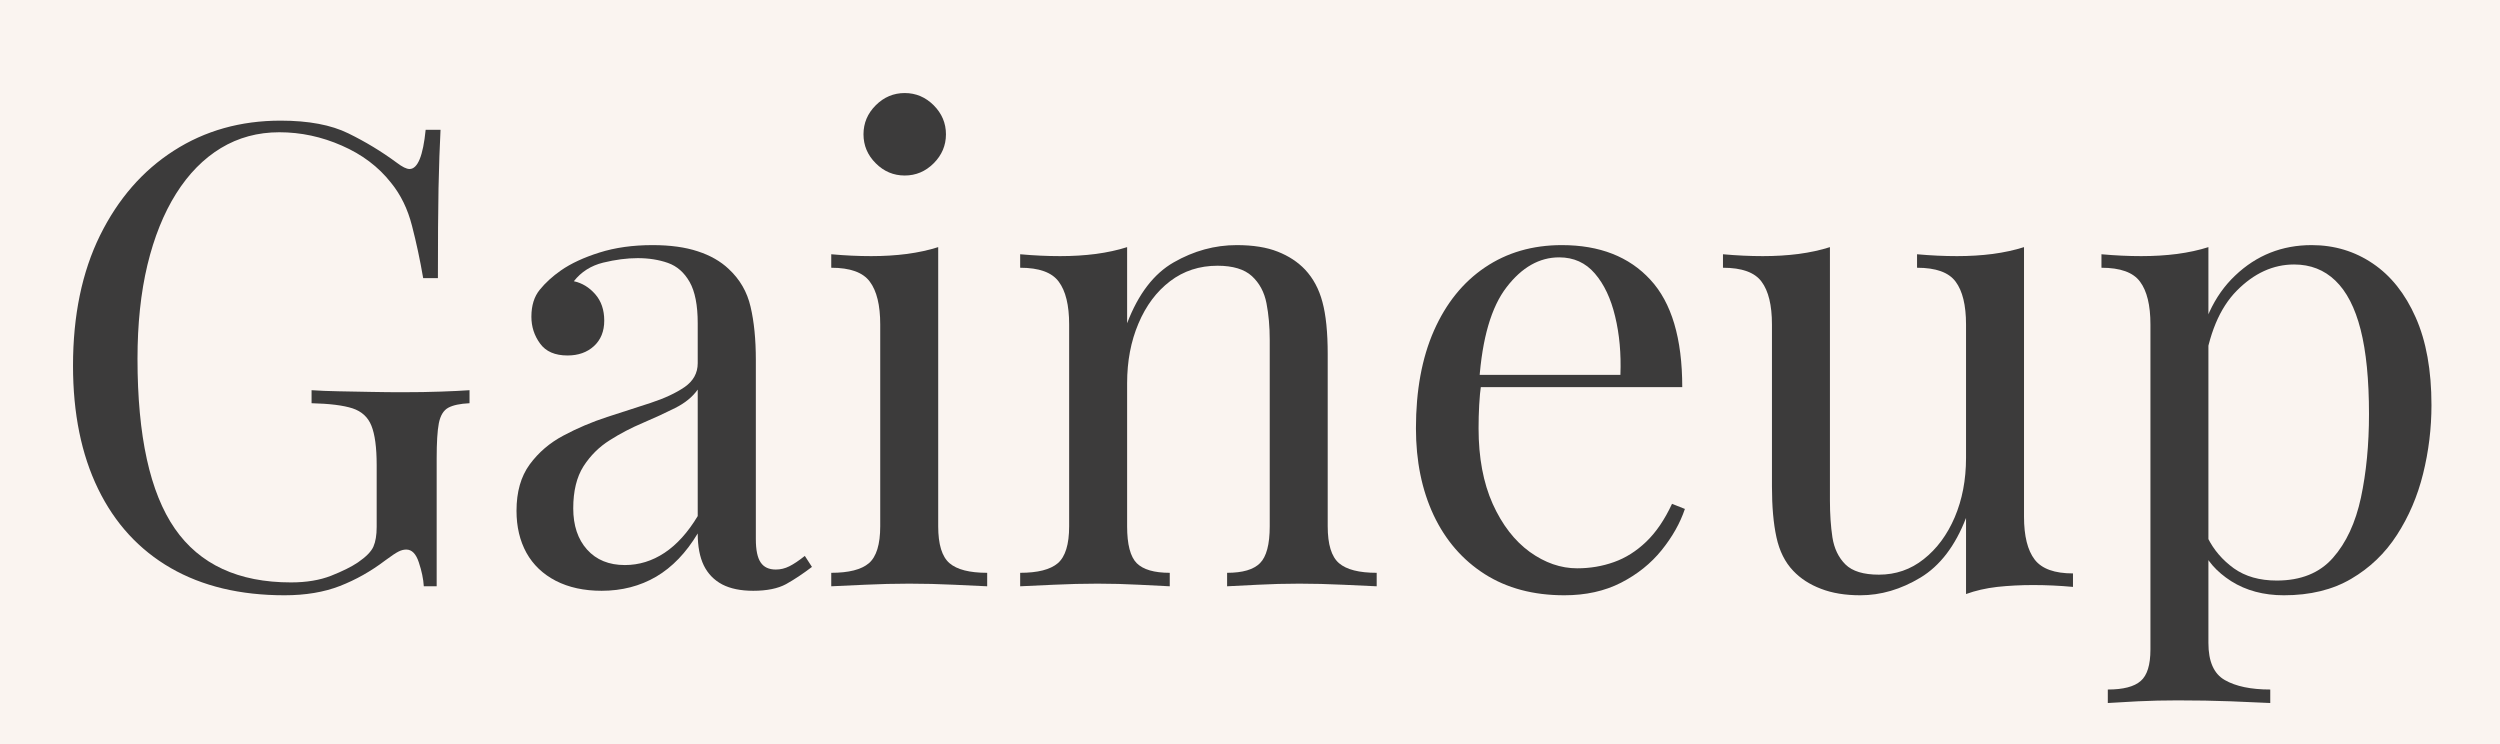
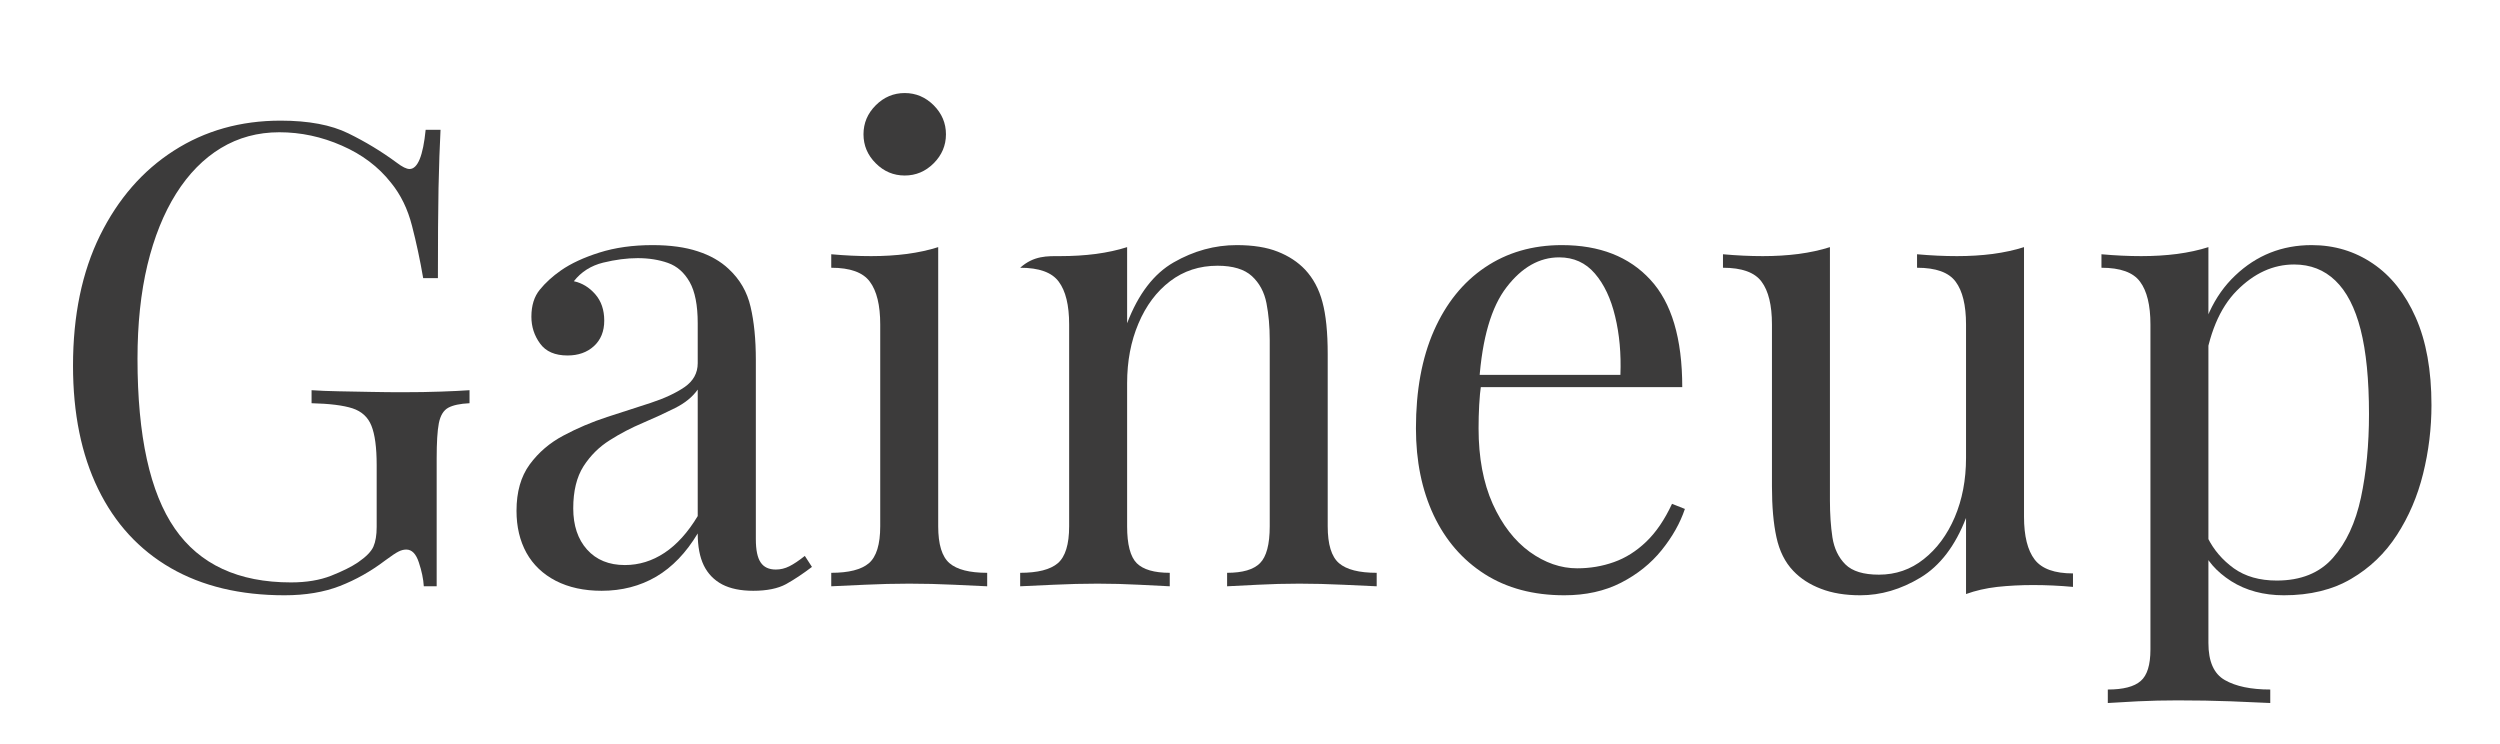
<svg xmlns="http://www.w3.org/2000/svg" width="336" zoomAndPan="magnify" viewBox="0 0 252 75" height="100" preserveAspectRatio="xMidYMid meet" version="1.0">
  <defs>
    <g />
  </defs>
  <rect x="-25.2" width="302.4" fill="#ffffff" y="-7.5" height="90" fill-opacity="1" />
-   <rect x="-25.2" width="302.4" fill="#faf4f0" y="-7.5" height="90" fill-opacity="1" />
  <g fill="#3c3b3b" fill-opacity="1">
    <g transform="translate(3.844, 59.098)">
      <g>
        <path d="M 24.438 -46.938 C 27.258 -46.938 29.535 -46.508 31.266 -45.656 C 32.992 -44.812 34.617 -43.828 36.141 -42.703 C 36.703 -42.273 37.133 -42.062 37.438 -42.062 C 38.258 -42.062 38.801 -43.379 39.062 -46.016 L 40.562 -46.016 C 40.477 -44.41 40.41 -42.457 40.359 -40.156 C 40.316 -37.863 40.297 -34.832 40.297 -31.062 L 38.812 -31.062 C 38.5 -32.883 38.125 -34.641 37.688 -36.328 C 37.258 -38.023 36.551 -39.477 35.562 -40.688 C 34.301 -42.289 32.648 -43.535 30.609 -44.422 C 28.578 -45.316 26.477 -45.766 24.312 -45.766 C 22.145 -45.766 20.18 -45.234 18.422 -44.172 C 16.672 -43.109 15.164 -41.578 13.906 -39.578 C 12.656 -37.586 11.691 -35.191 11.016 -32.391 C 10.348 -29.598 10.016 -26.445 10.016 -22.938 C 10.016 -15.145 11.27 -9.438 13.781 -5.812 C 16.289 -2.195 20.191 -0.391 25.484 -0.391 C 27.035 -0.391 28.383 -0.613 29.531 -1.062 C 30.688 -1.52 31.586 -1.969 32.234 -2.406 C 33.055 -2.969 33.578 -3.5 33.797 -4 C 34.016 -4.5 34.125 -5.16 34.125 -5.984 L 34.125 -12.219 C 34.125 -14 33.945 -15.32 33.594 -16.188 C 33.25 -17.051 32.613 -17.633 31.688 -17.938 C 30.758 -18.238 29.383 -18.41 27.562 -18.453 L 27.562 -19.766 C 28.344 -19.711 29.25 -19.676 30.281 -19.656 C 31.32 -19.633 32.414 -19.613 33.562 -19.594 C 34.719 -19.57 35.77 -19.562 36.719 -19.562 C 38.156 -19.562 39.445 -19.582 40.594 -19.625 C 41.738 -19.664 42.703 -19.711 43.484 -19.766 L 43.484 -18.453 C 42.535 -18.41 41.82 -18.258 41.344 -18 C 40.863 -17.738 40.547 -17.219 40.391 -16.438 C 40.242 -15.664 40.172 -14.477 40.172 -12.875 L 40.172 0 L 38.875 0 C 38.832 -0.738 38.664 -1.539 38.375 -2.406 C 38.094 -3.27 37.672 -3.703 37.109 -3.703 C 36.848 -3.703 36.586 -3.633 36.328 -3.5 C 36.066 -3.375 35.613 -3.07 34.969 -2.594 C 33.539 -1.508 32.023 -0.656 30.422 -0.031 C 28.816 0.594 26.953 0.906 24.828 0.906 C 20.367 0.906 16.547 -0.008 13.359 -1.844 C 10.172 -3.688 7.734 -6.344 6.047 -9.812 C 4.359 -13.281 3.516 -17.422 3.516 -22.234 C 3.516 -27.297 4.422 -31.672 6.234 -35.359 C 8.055 -39.047 10.535 -41.895 13.672 -43.906 C 16.816 -45.926 20.406 -46.938 24.438 -46.938 Z M 24.438 -46.938 " />
      </g>
    </g>
  </g>
  <g fill="#3c3b3b" fill-opacity="1">
    <g transform="translate(49.533, 59.098)">
      <g>
        <path d="M 11.109 0.453 C 9.336 0.453 7.801 0.117 6.5 -0.547 C 5.195 -1.223 4.207 -2.164 3.531 -3.375 C 2.863 -4.594 2.531 -6.004 2.531 -7.609 C 2.531 -9.516 2.973 -11.07 3.859 -12.281 C 4.754 -13.5 5.895 -14.473 7.281 -15.203 C 8.664 -15.941 10.125 -16.562 11.656 -17.062 C 13.195 -17.562 14.66 -18.035 16.047 -18.484 C 17.441 -18.941 18.582 -19.473 19.469 -20.078 C 20.352 -20.691 20.797 -21.492 20.797 -22.484 L 20.797 -26.516 C 20.797 -28.336 20.523 -29.723 19.984 -30.672 C 19.441 -31.629 18.711 -32.27 17.797 -32.594 C 16.891 -32.914 15.875 -33.078 14.75 -33.078 C 13.664 -33.078 12.504 -32.926 11.266 -32.625 C 10.035 -32.32 9.051 -31.695 8.312 -30.75 C 9.145 -30.57 9.863 -30.133 10.469 -29.438 C 11.07 -28.75 11.375 -27.863 11.375 -26.781 C 11.375 -25.695 11.023 -24.836 10.328 -24.203 C 9.641 -23.578 8.754 -23.266 7.672 -23.266 C 6.41 -23.266 5.488 -23.664 4.906 -24.469 C 4.32 -25.27 4.031 -26.172 4.031 -27.172 C 4.031 -28.297 4.312 -29.203 4.875 -29.891 C 5.438 -30.586 6.148 -31.238 7.016 -31.844 C 8.016 -32.539 9.305 -33.141 10.891 -33.641 C 12.473 -34.141 14.258 -34.391 16.25 -34.391 C 18.031 -34.391 19.547 -34.18 20.797 -33.766 C 22.055 -33.359 23.098 -32.766 23.922 -31.984 C 25.047 -30.941 25.781 -29.672 26.125 -28.172 C 26.477 -26.68 26.656 -24.895 26.656 -22.812 L 26.656 -4.75 C 26.656 -3.664 26.816 -2.883 27.141 -2.406 C 27.461 -1.926 27.973 -1.688 28.672 -1.688 C 29.141 -1.688 29.594 -1.797 30.031 -2.016 C 30.469 -2.234 30.988 -2.582 31.594 -3.062 L 32.312 -1.953 C 31.395 -1.254 30.523 -0.676 29.703 -0.219 C 28.879 0.227 27.773 0.453 26.391 0.453 C 25.129 0.453 24.086 0.238 23.266 -0.188 C 22.441 -0.625 21.82 -1.266 21.406 -2.109 C 21 -2.953 20.797 -4.023 20.797 -5.328 C 19.629 -3.379 18.234 -1.926 16.609 -0.969 C 14.984 -0.02 13.148 0.453 11.109 0.453 Z M 13.453 -2.141 C 14.879 -2.141 16.211 -2.551 17.453 -3.375 C 18.691 -4.195 19.805 -5.43 20.797 -7.078 L 20.797 -19.828 C 20.273 -19.086 19.516 -18.469 18.516 -17.969 C 17.523 -17.469 16.441 -16.969 15.266 -16.469 C 14.098 -15.977 12.984 -15.395 11.922 -14.719 C 10.859 -14.051 9.977 -13.176 9.281 -12.094 C 8.594 -11.008 8.25 -9.598 8.25 -7.859 C 8.25 -6.129 8.711 -4.742 9.641 -3.703 C 10.578 -2.66 11.848 -2.141 13.453 -2.141 Z M 13.453 -2.141 " />
      </g>
    </g>
  </g>
  <g fill="#3c3b3b" fill-opacity="1">
    <g transform="translate(81.899, 59.098)">
      <g>
        <path d="M 9.297 -49.719 C 10.422 -49.719 11.395 -49.305 12.219 -48.484 C 13.039 -47.66 13.453 -46.688 13.453 -45.562 C 13.453 -44.438 13.039 -43.461 12.219 -42.641 C 11.395 -41.816 10.422 -41.406 9.297 -41.406 C 8.172 -41.406 7.195 -41.816 6.375 -42.641 C 5.551 -43.461 5.141 -44.438 5.141 -45.562 C 5.141 -46.688 5.551 -47.66 6.375 -48.484 C 7.195 -49.305 8.172 -49.719 9.297 -49.719 Z M 12.672 -34.188 L 12.672 -6.047 C 12.672 -4.223 13.051 -2.984 13.812 -2.328 C 14.57 -1.68 15.836 -1.359 17.609 -1.359 L 17.609 0 C 16.879 -0.039 15.766 -0.094 14.266 -0.156 C 12.773 -0.227 11.27 -0.266 9.75 -0.266 C 8.281 -0.266 6.785 -0.227 5.266 -0.156 C 3.742 -0.094 2.617 -0.039 1.891 0 L 1.891 -1.359 C 3.66 -1.359 4.926 -1.68 5.688 -2.328 C 6.445 -2.984 6.828 -4.223 6.828 -6.047 L 6.828 -26.391 C 6.828 -28.336 6.477 -29.773 5.781 -30.703 C 5.094 -31.641 3.797 -32.109 1.891 -32.109 L 1.891 -33.469 C 3.273 -33.344 4.617 -33.281 5.922 -33.281 C 7.172 -33.281 8.367 -33.352 9.516 -33.5 C 10.672 -33.656 11.723 -33.883 12.672 -34.188 Z M 12.672 -34.188 " />
      </g>
    </g>
  </g>
  <g fill="#3c3b3b" fill-opacity="1">
    <g transform="translate(100.942, 59.098)">
      <g>
-         <path d="M 23.719 -34.391 C 25.363 -34.391 26.738 -34.172 27.844 -33.734 C 28.957 -33.297 29.879 -32.691 30.609 -31.922 C 31.43 -31.047 32.016 -29.957 32.359 -28.656 C 32.711 -27.363 32.891 -25.613 32.891 -23.406 L 32.891 -6.047 C 32.891 -4.223 33.27 -2.984 34.031 -2.328 C 34.789 -1.68 36.055 -1.359 37.828 -1.359 L 37.828 0 C 37.086 -0.039 35.957 -0.094 34.438 -0.156 C 32.926 -0.227 31.457 -0.266 30.031 -0.266 C 28.602 -0.266 27.207 -0.227 25.844 -0.156 C 24.477 -0.094 23.445 -0.039 22.75 0 L 22.75 -1.359 C 24.312 -1.359 25.414 -1.68 26.062 -2.328 C 26.719 -2.984 27.047 -4.223 27.047 -6.047 L 27.047 -24.828 C 27.047 -26.172 26.938 -27.406 26.719 -28.531 C 26.5 -29.656 26.008 -30.566 25.25 -31.266 C 24.488 -31.961 23.332 -32.312 21.781 -32.312 C 19.957 -32.312 18.363 -31.789 17 -30.75 C 15.633 -29.707 14.57 -28.285 13.812 -26.484 C 13.051 -24.691 12.672 -22.688 12.672 -20.469 L 12.672 -6.047 C 12.672 -4.223 12.992 -2.984 13.641 -2.328 C 14.297 -1.68 15.406 -1.359 16.969 -1.359 L 16.969 0 C 16.27 -0.039 15.238 -0.094 13.875 -0.156 C 12.508 -0.227 11.113 -0.266 9.688 -0.266 C 8.258 -0.266 6.785 -0.227 5.266 -0.156 C 3.742 -0.094 2.617 -0.039 1.891 0 L 1.891 -1.359 C 3.66 -1.359 4.926 -1.68 5.688 -2.328 C 6.445 -2.984 6.828 -4.223 6.828 -6.047 L 6.828 -26.391 C 6.828 -28.336 6.477 -29.773 5.781 -30.703 C 5.094 -31.641 3.797 -32.109 1.891 -32.109 L 1.891 -33.469 C 3.273 -33.344 4.617 -33.281 5.922 -33.281 C 7.172 -33.281 8.367 -33.352 9.516 -33.5 C 10.672 -33.656 11.723 -33.883 12.672 -34.188 L 12.672 -26.516 C 13.797 -29.461 15.363 -31.508 17.375 -32.656 C 19.395 -33.812 21.508 -34.391 23.719 -34.391 Z M 23.719 -34.391 " />
+         <path d="M 23.719 -34.391 C 25.363 -34.391 26.738 -34.172 27.844 -33.734 C 28.957 -33.297 29.879 -32.691 30.609 -31.922 C 31.43 -31.047 32.016 -29.957 32.359 -28.656 C 32.711 -27.363 32.891 -25.613 32.891 -23.406 L 32.891 -6.047 C 32.891 -4.223 33.27 -2.984 34.031 -2.328 C 34.789 -1.68 36.055 -1.359 37.828 -1.359 L 37.828 0 C 37.086 -0.039 35.957 -0.094 34.438 -0.156 C 32.926 -0.227 31.457 -0.266 30.031 -0.266 C 28.602 -0.266 27.207 -0.227 25.844 -0.156 C 24.477 -0.094 23.445 -0.039 22.75 0 L 22.75 -1.359 C 24.312 -1.359 25.414 -1.68 26.062 -2.328 C 26.719 -2.984 27.047 -4.223 27.047 -6.047 L 27.047 -24.828 C 27.047 -26.172 26.938 -27.406 26.719 -28.531 C 26.5 -29.656 26.008 -30.566 25.25 -31.266 C 24.488 -31.961 23.332 -32.312 21.781 -32.312 C 19.957 -32.312 18.363 -31.789 17 -30.75 C 15.633 -29.707 14.57 -28.285 13.812 -26.484 C 13.051 -24.691 12.672 -22.688 12.672 -20.469 L 12.672 -6.047 C 12.672 -4.223 12.992 -2.984 13.641 -2.328 C 14.297 -1.68 15.406 -1.359 16.969 -1.359 L 16.969 0 C 16.27 -0.039 15.238 -0.094 13.875 -0.156 C 12.508 -0.227 11.113 -0.266 9.688 -0.266 C 8.258 -0.266 6.785 -0.227 5.266 -0.156 C 3.742 -0.094 2.617 -0.039 1.891 0 L 1.891 -1.359 C 3.66 -1.359 4.926 -1.68 5.688 -2.328 C 6.445 -2.984 6.828 -4.223 6.828 -6.047 L 6.828 -26.391 C 6.828 -28.336 6.477 -29.773 5.781 -30.703 C 5.094 -31.641 3.797 -32.109 1.891 -32.109 C 3.273 -33.344 4.617 -33.281 5.922 -33.281 C 7.172 -33.281 8.367 -33.352 9.516 -33.5 C 10.672 -33.656 11.723 -33.883 12.672 -34.188 L 12.672 -26.516 C 13.797 -29.461 15.363 -31.508 17.375 -32.656 C 19.395 -33.812 21.508 -34.391 23.719 -34.391 Z M 23.719 -34.391 " />
      </g>
    </g>
  </g>
  <g fill="#3c3b3b" fill-opacity="1">
    <g transform="translate(139.743, 59.098)">
      <g>
        <path d="M 17.688 -34.391 C 21.5 -34.391 24.473 -33.227 26.609 -30.906 C 28.754 -28.594 29.828 -24.984 29.828 -20.078 L 6.891 -20.078 L 6.828 -21.312 L 23.594 -21.312 C 23.676 -23.438 23.5 -25.398 23.062 -27.203 C 22.633 -29.004 21.953 -30.445 21.016 -31.531 C 20.086 -32.613 18.891 -33.156 17.422 -33.156 C 15.43 -33.156 13.664 -32.156 12.125 -30.156 C 10.582 -28.164 9.66 -25.004 9.359 -20.672 L 9.562 -20.406 C 9.469 -19.758 9.398 -19.047 9.359 -18.266 C 9.316 -17.484 9.297 -16.703 9.297 -15.922 C 9.297 -12.973 9.77 -10.438 10.719 -8.312 C 11.676 -6.195 12.922 -4.582 14.453 -3.469 C 15.992 -2.363 17.586 -1.812 19.234 -1.812 C 20.535 -1.812 21.77 -2.02 22.938 -2.438 C 24.113 -2.852 25.195 -3.535 26.188 -4.484 C 27.188 -5.441 28.055 -6.719 28.797 -8.312 L 30.094 -7.797 C 29.613 -6.367 28.832 -4.984 27.75 -3.641 C 26.664 -2.297 25.301 -1.203 23.656 -0.359 C 22.008 0.484 20.102 0.906 17.938 0.906 C 14.82 0.906 12.145 0.191 9.906 -1.234 C 7.676 -2.66 5.961 -4.641 4.766 -7.172 C 3.578 -9.711 2.984 -12.629 2.984 -15.922 C 2.984 -19.734 3.586 -23.016 4.797 -25.766 C 6.016 -28.523 7.727 -30.648 9.938 -32.141 C 12.156 -33.641 14.738 -34.391 17.688 -34.391 Z M 17.688 -34.391 " />
      </g>
    </g>
  </g>
  <g fill="#3c3b3b" fill-opacity="1">
    <g transform="translate(172.629, 59.098)">
      <g>
        <path d="M 31.391 -34.188 L 31.391 -7.016 C 31.391 -5.066 31.75 -3.625 32.469 -2.688 C 33.188 -1.758 34.473 -1.297 36.328 -1.297 L 36.328 0.062 C 34.984 -0.062 33.645 -0.125 32.312 -0.125 C 31.051 -0.125 29.844 -0.062 28.688 0.062 C 27.539 0.195 26.492 0.438 25.547 0.781 L 25.547 -6.891 C 24.461 -4.078 22.93 -2.07 20.953 -0.875 C 18.984 0.312 16.961 0.906 14.891 0.906 C 13.367 0.906 12.047 0.688 10.922 0.25 C 9.797 -0.176 8.863 -0.781 8.125 -1.562 C 7.301 -2.426 6.738 -3.551 6.438 -4.938 C 6.133 -6.32 5.984 -8.035 5.984 -10.078 L 5.984 -26.391 C 5.984 -28.336 5.633 -29.773 4.938 -30.703 C 4.25 -31.641 2.953 -32.109 1.047 -32.109 L 1.047 -33.469 C 2.43 -33.344 3.77 -33.281 5.062 -33.281 C 6.32 -33.281 7.523 -33.352 8.672 -33.5 C 9.828 -33.656 10.879 -33.883 11.828 -34.188 L 11.828 -8.641 C 11.828 -7.297 11.91 -6.062 12.078 -4.938 C 12.254 -3.812 12.691 -2.898 13.391 -2.203 C 14.086 -1.516 15.211 -1.172 16.766 -1.172 C 18.461 -1.172 19.969 -1.691 21.281 -2.734 C 22.602 -3.773 23.645 -5.18 24.406 -6.953 C 25.164 -8.734 25.547 -10.727 25.547 -12.938 L 25.547 -26.391 C 25.547 -28.336 25.195 -29.773 24.5 -30.703 C 23.812 -31.641 22.516 -32.109 20.609 -32.109 L 20.609 -33.469 C 21.992 -33.344 23.336 -33.281 24.641 -33.281 C 25.891 -33.281 27.086 -33.352 28.234 -33.5 C 29.391 -33.656 30.441 -33.883 31.391 -34.188 Z M 31.391 -34.188 " />
      </g>
    </g>
  </g>
  <g fill="#3c3b3b" fill-opacity="1">
    <g transform="translate(210.389, 59.098)">
      <g>
        <path d="M 12.219 -34.188 L 12.219 5.719 C 12.219 7.582 12.77 8.828 13.875 9.453 C 14.977 10.086 16.504 10.406 18.453 10.406 L 18.453 11.766 C 17.504 11.723 16.18 11.664 14.484 11.594 C 12.797 11.531 11 11.5 9.094 11.5 C 7.75 11.5 6.414 11.531 5.094 11.594 C 3.781 11.664 2.773 11.723 2.078 11.766 L 2.078 10.406 C 3.641 10.406 4.742 10.117 5.391 9.547 C 6.047 8.984 6.375 7.926 6.375 6.375 L 6.375 -26.391 C 6.375 -28.336 6.023 -29.773 5.328 -30.703 C 4.641 -31.641 3.344 -32.109 1.438 -32.109 L 1.438 -33.469 C 2.82 -33.344 4.16 -33.281 5.453 -33.281 C 6.711 -33.281 7.914 -33.352 9.062 -33.5 C 10.219 -33.656 11.27 -33.883 12.219 -34.188 Z M 22.625 -34.391 C 24.914 -34.391 26.973 -33.77 28.797 -32.531 C 30.617 -31.301 32.055 -29.492 33.109 -27.109 C 34.172 -24.723 34.703 -21.773 34.703 -18.266 C 34.703 -15.922 34.422 -13.613 33.859 -11.344 C 33.297 -9.07 32.414 -7.016 31.219 -5.172 C 30.031 -3.328 28.492 -1.852 26.609 -0.75 C 24.734 0.352 22.473 0.906 19.828 0.906 C 17.785 0.906 16.016 0.43 14.516 -0.516 C 13.023 -1.473 12.02 -2.625 11.5 -3.969 L 12.156 -4.875 C 12.758 -3.664 13.633 -2.645 14.781 -1.812 C 15.938 -0.988 17.379 -0.578 19.109 -0.578 C 21.535 -0.578 23.422 -1.336 24.766 -2.859 C 26.109 -4.379 27.051 -6.406 27.594 -8.938 C 28.133 -11.469 28.406 -14.273 28.406 -17.359 C 28.406 -20.828 28.125 -23.664 27.562 -25.875 C 27 -28.082 26.148 -29.727 25.016 -30.812 C 23.891 -31.895 22.504 -32.438 20.859 -32.438 C 18.742 -32.438 16.816 -31.555 15.078 -29.797 C 13.348 -28.047 12.242 -25.395 11.766 -21.844 L 10.984 -22.75 C 11.461 -26.438 12.773 -29.297 14.922 -31.328 C 17.066 -33.367 19.633 -34.391 22.625 -34.391 Z M 22.625 -34.391 " />
      </g>
    </g>
  </g>
</svg>